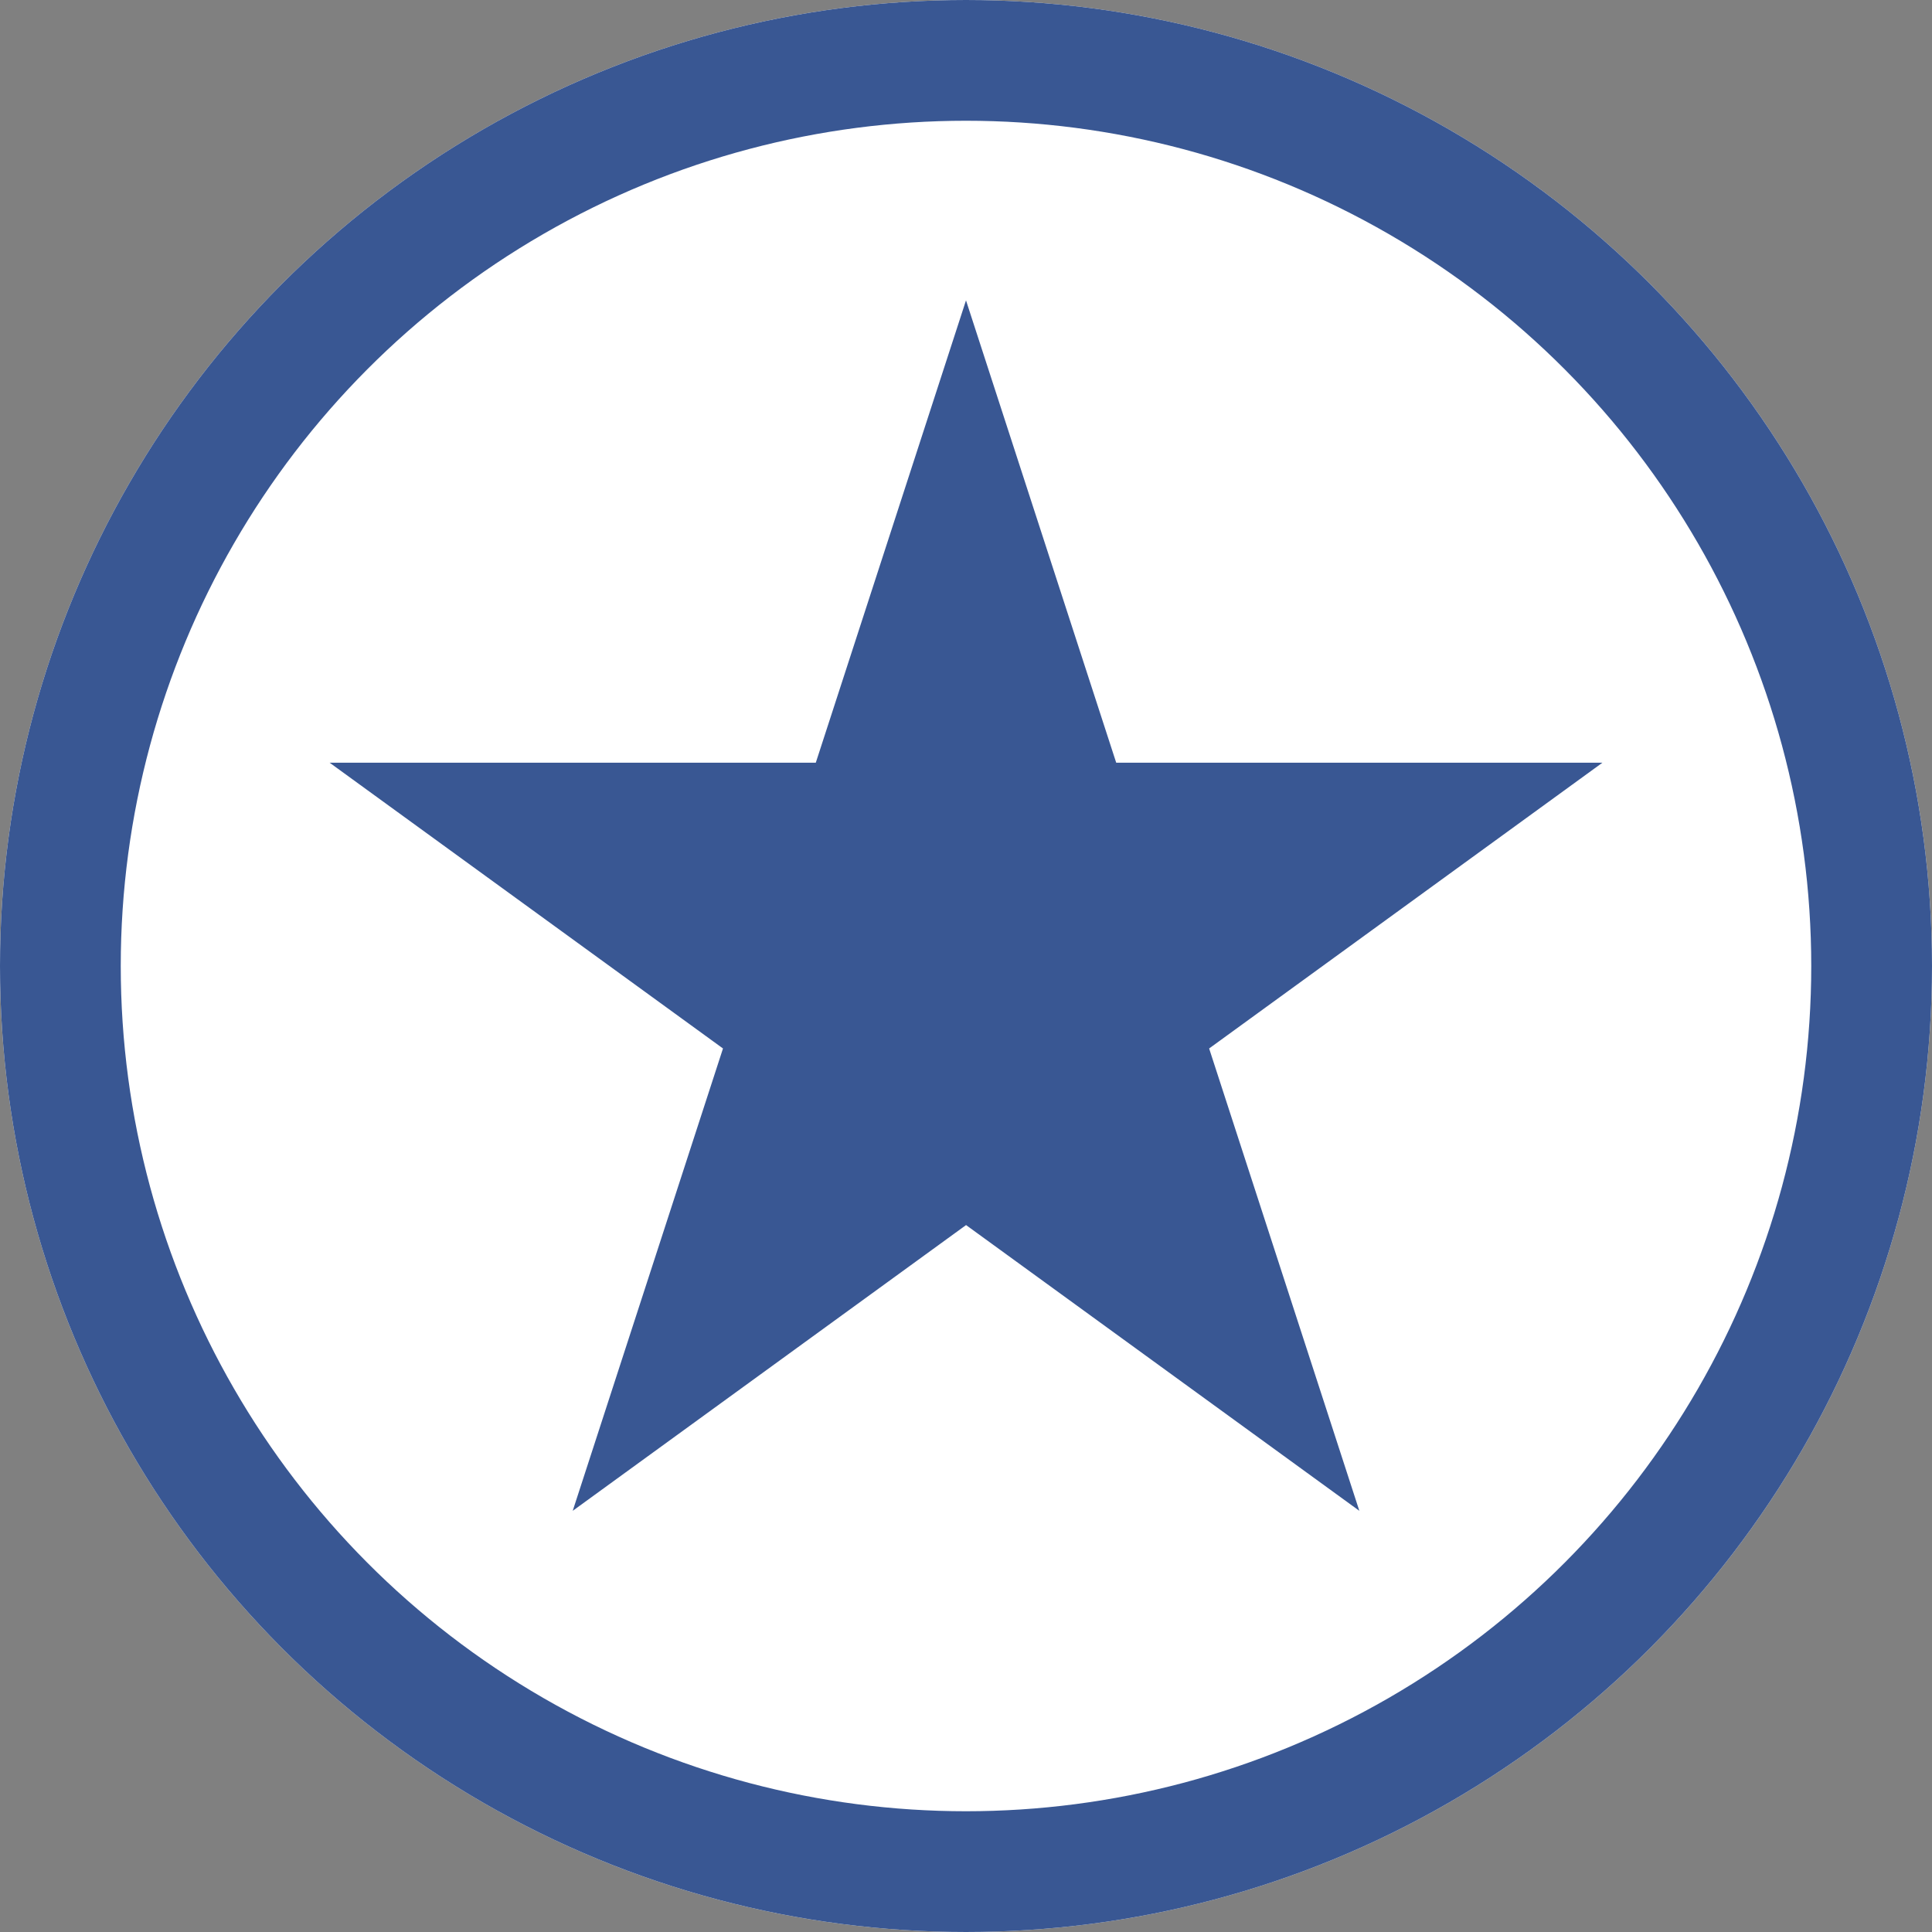
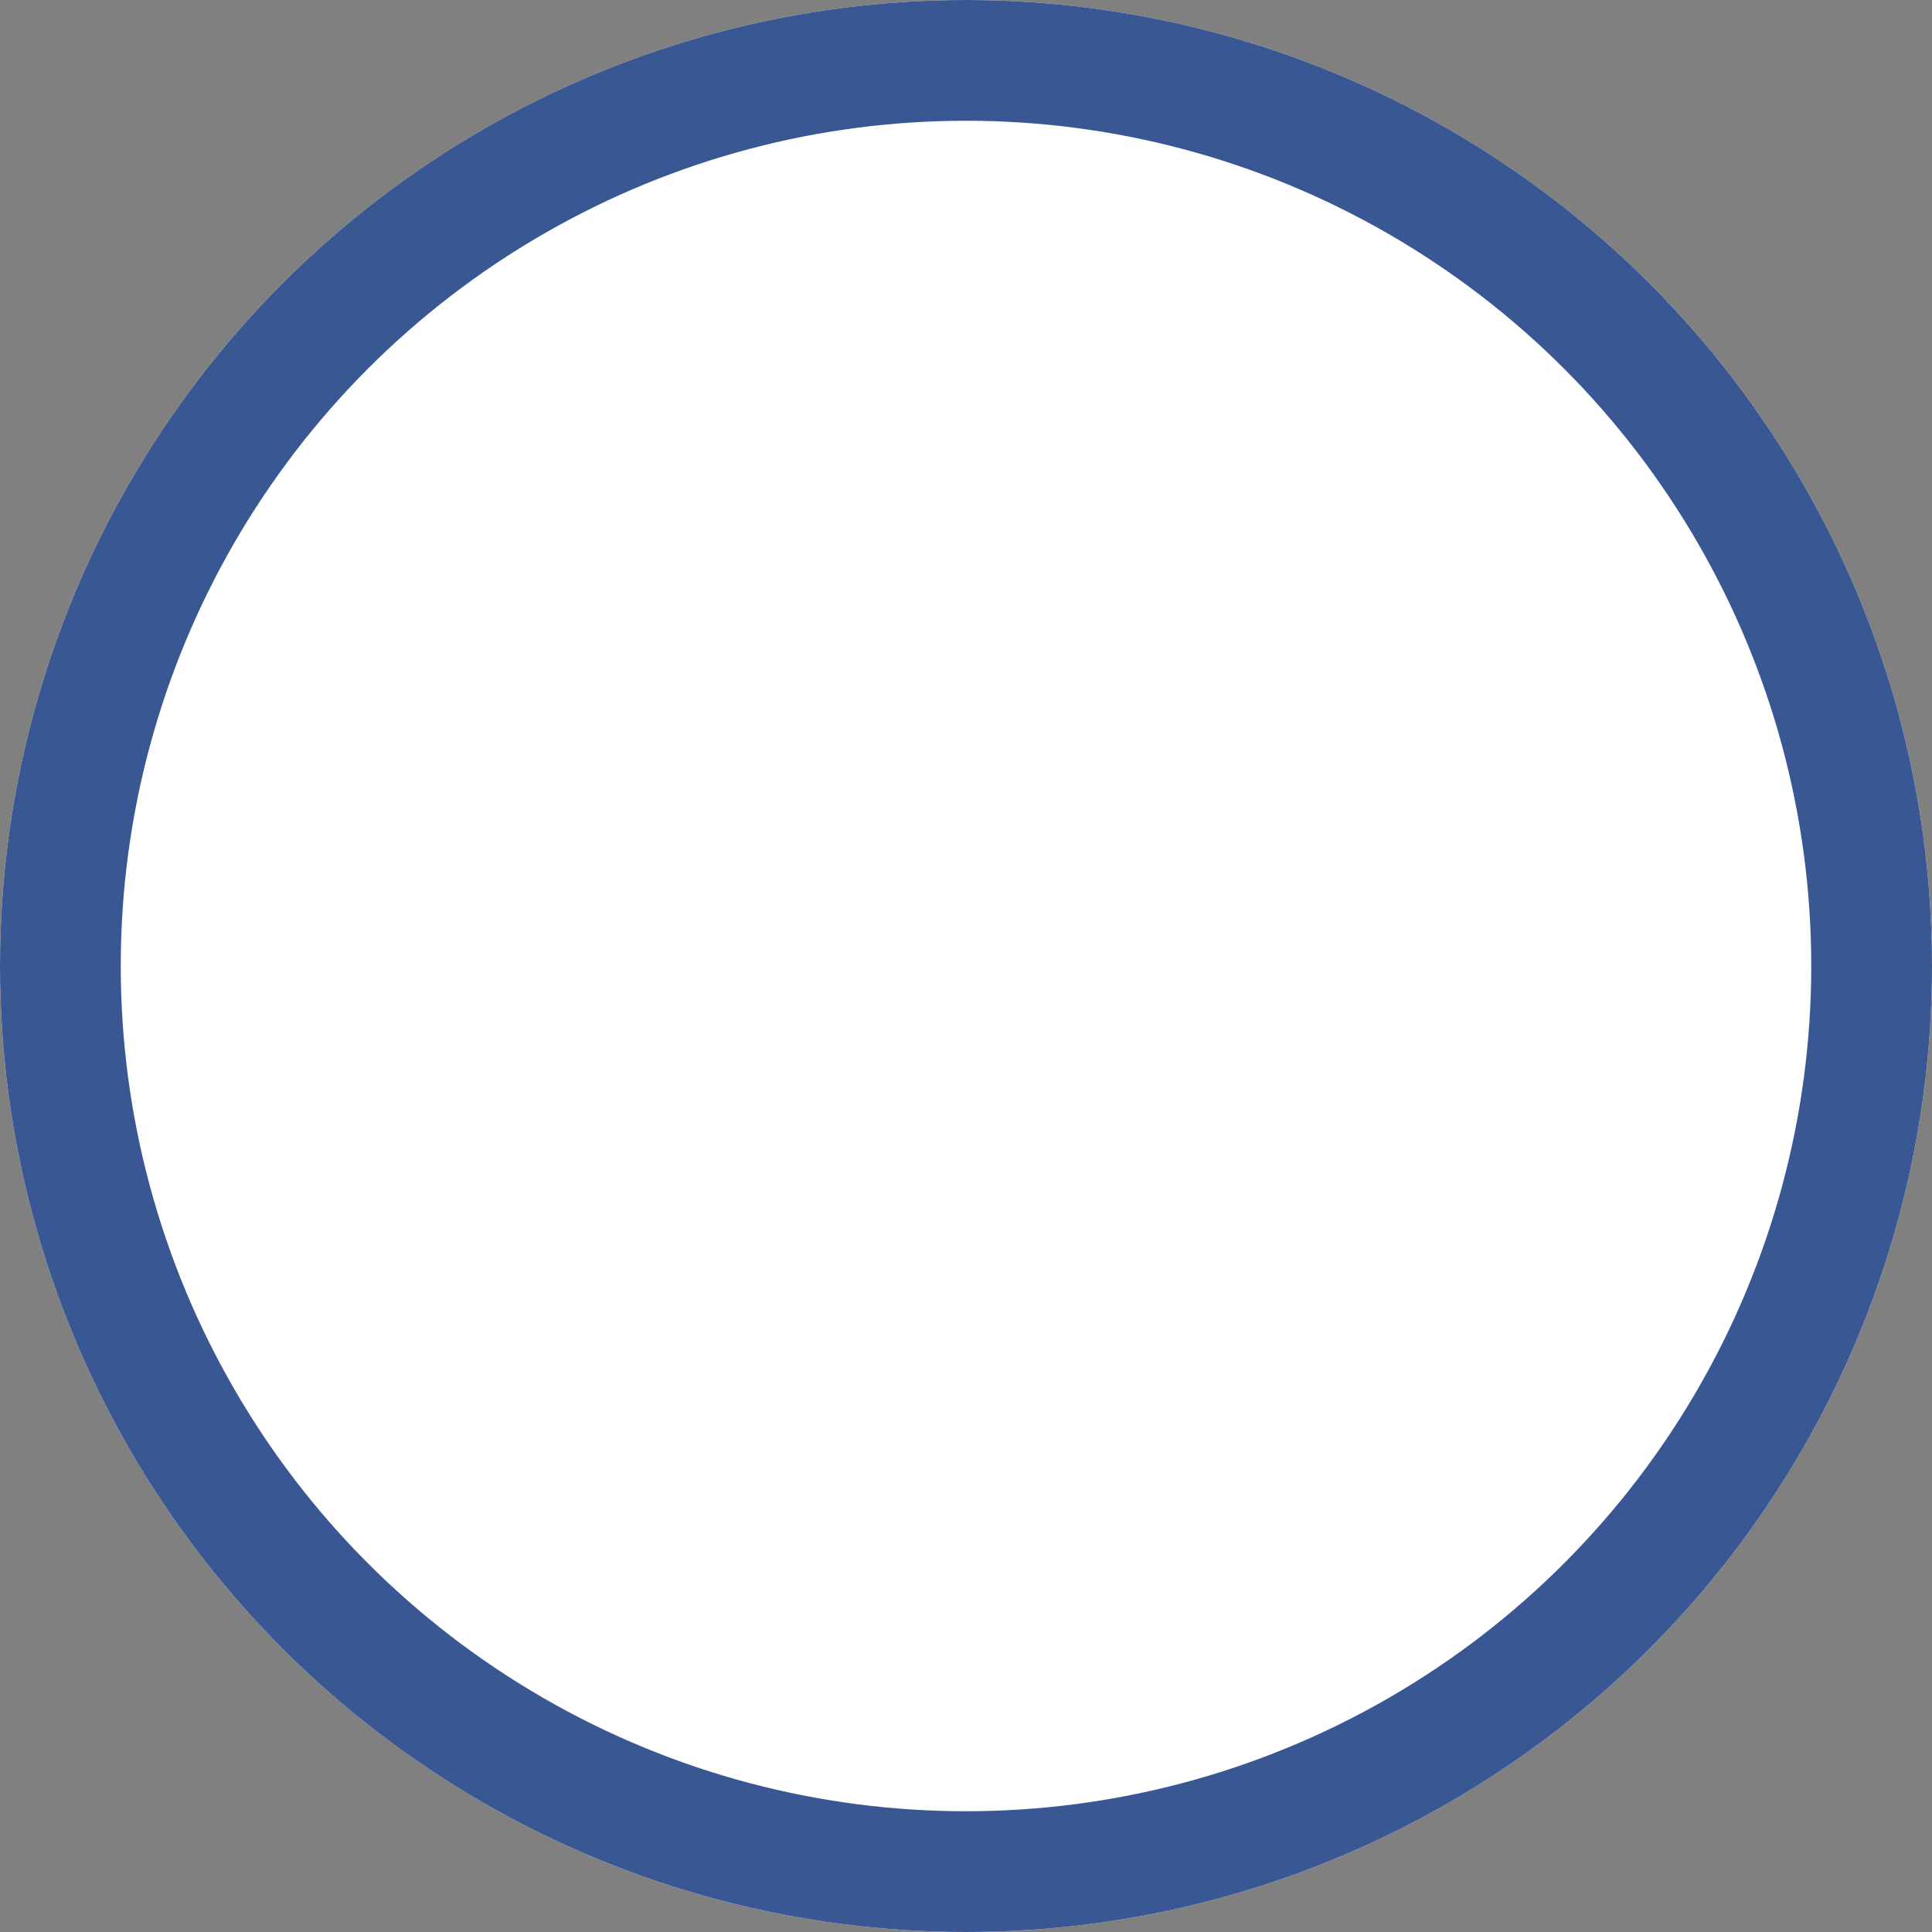
<svg xmlns="http://www.w3.org/2000/svg" width="32" height="32" viewBox="0 0 32 32">
  <rect x="0" y="0" width="32" height="32" fill="#808080" stroke="none" />
  <g id="Group_58" data-name="Group 58" transform="translate(-944 -1395)">
    <g id="Ellipse_37" data-name="Ellipse 37" transform="translate(944 1395)" fill="#fff" stroke="#395793" stroke-width="2">
      <circle cx="16" cy="16" r="16" stroke="none" />
      <circle cx="16" cy="16" r="15" fill="none" />
    </g>
-     <path id="Path_174" data-name="Path 174" d="M10.54,0,8.052,7.658H0l6.515,4.733L4.026,20.049l6.515-4.733,6.514,4.733-2.488-7.658,6.514-4.733H13.028Z" transform="translate(949.46 1399.975)" fill="#395793" />
  </g>
</svg>